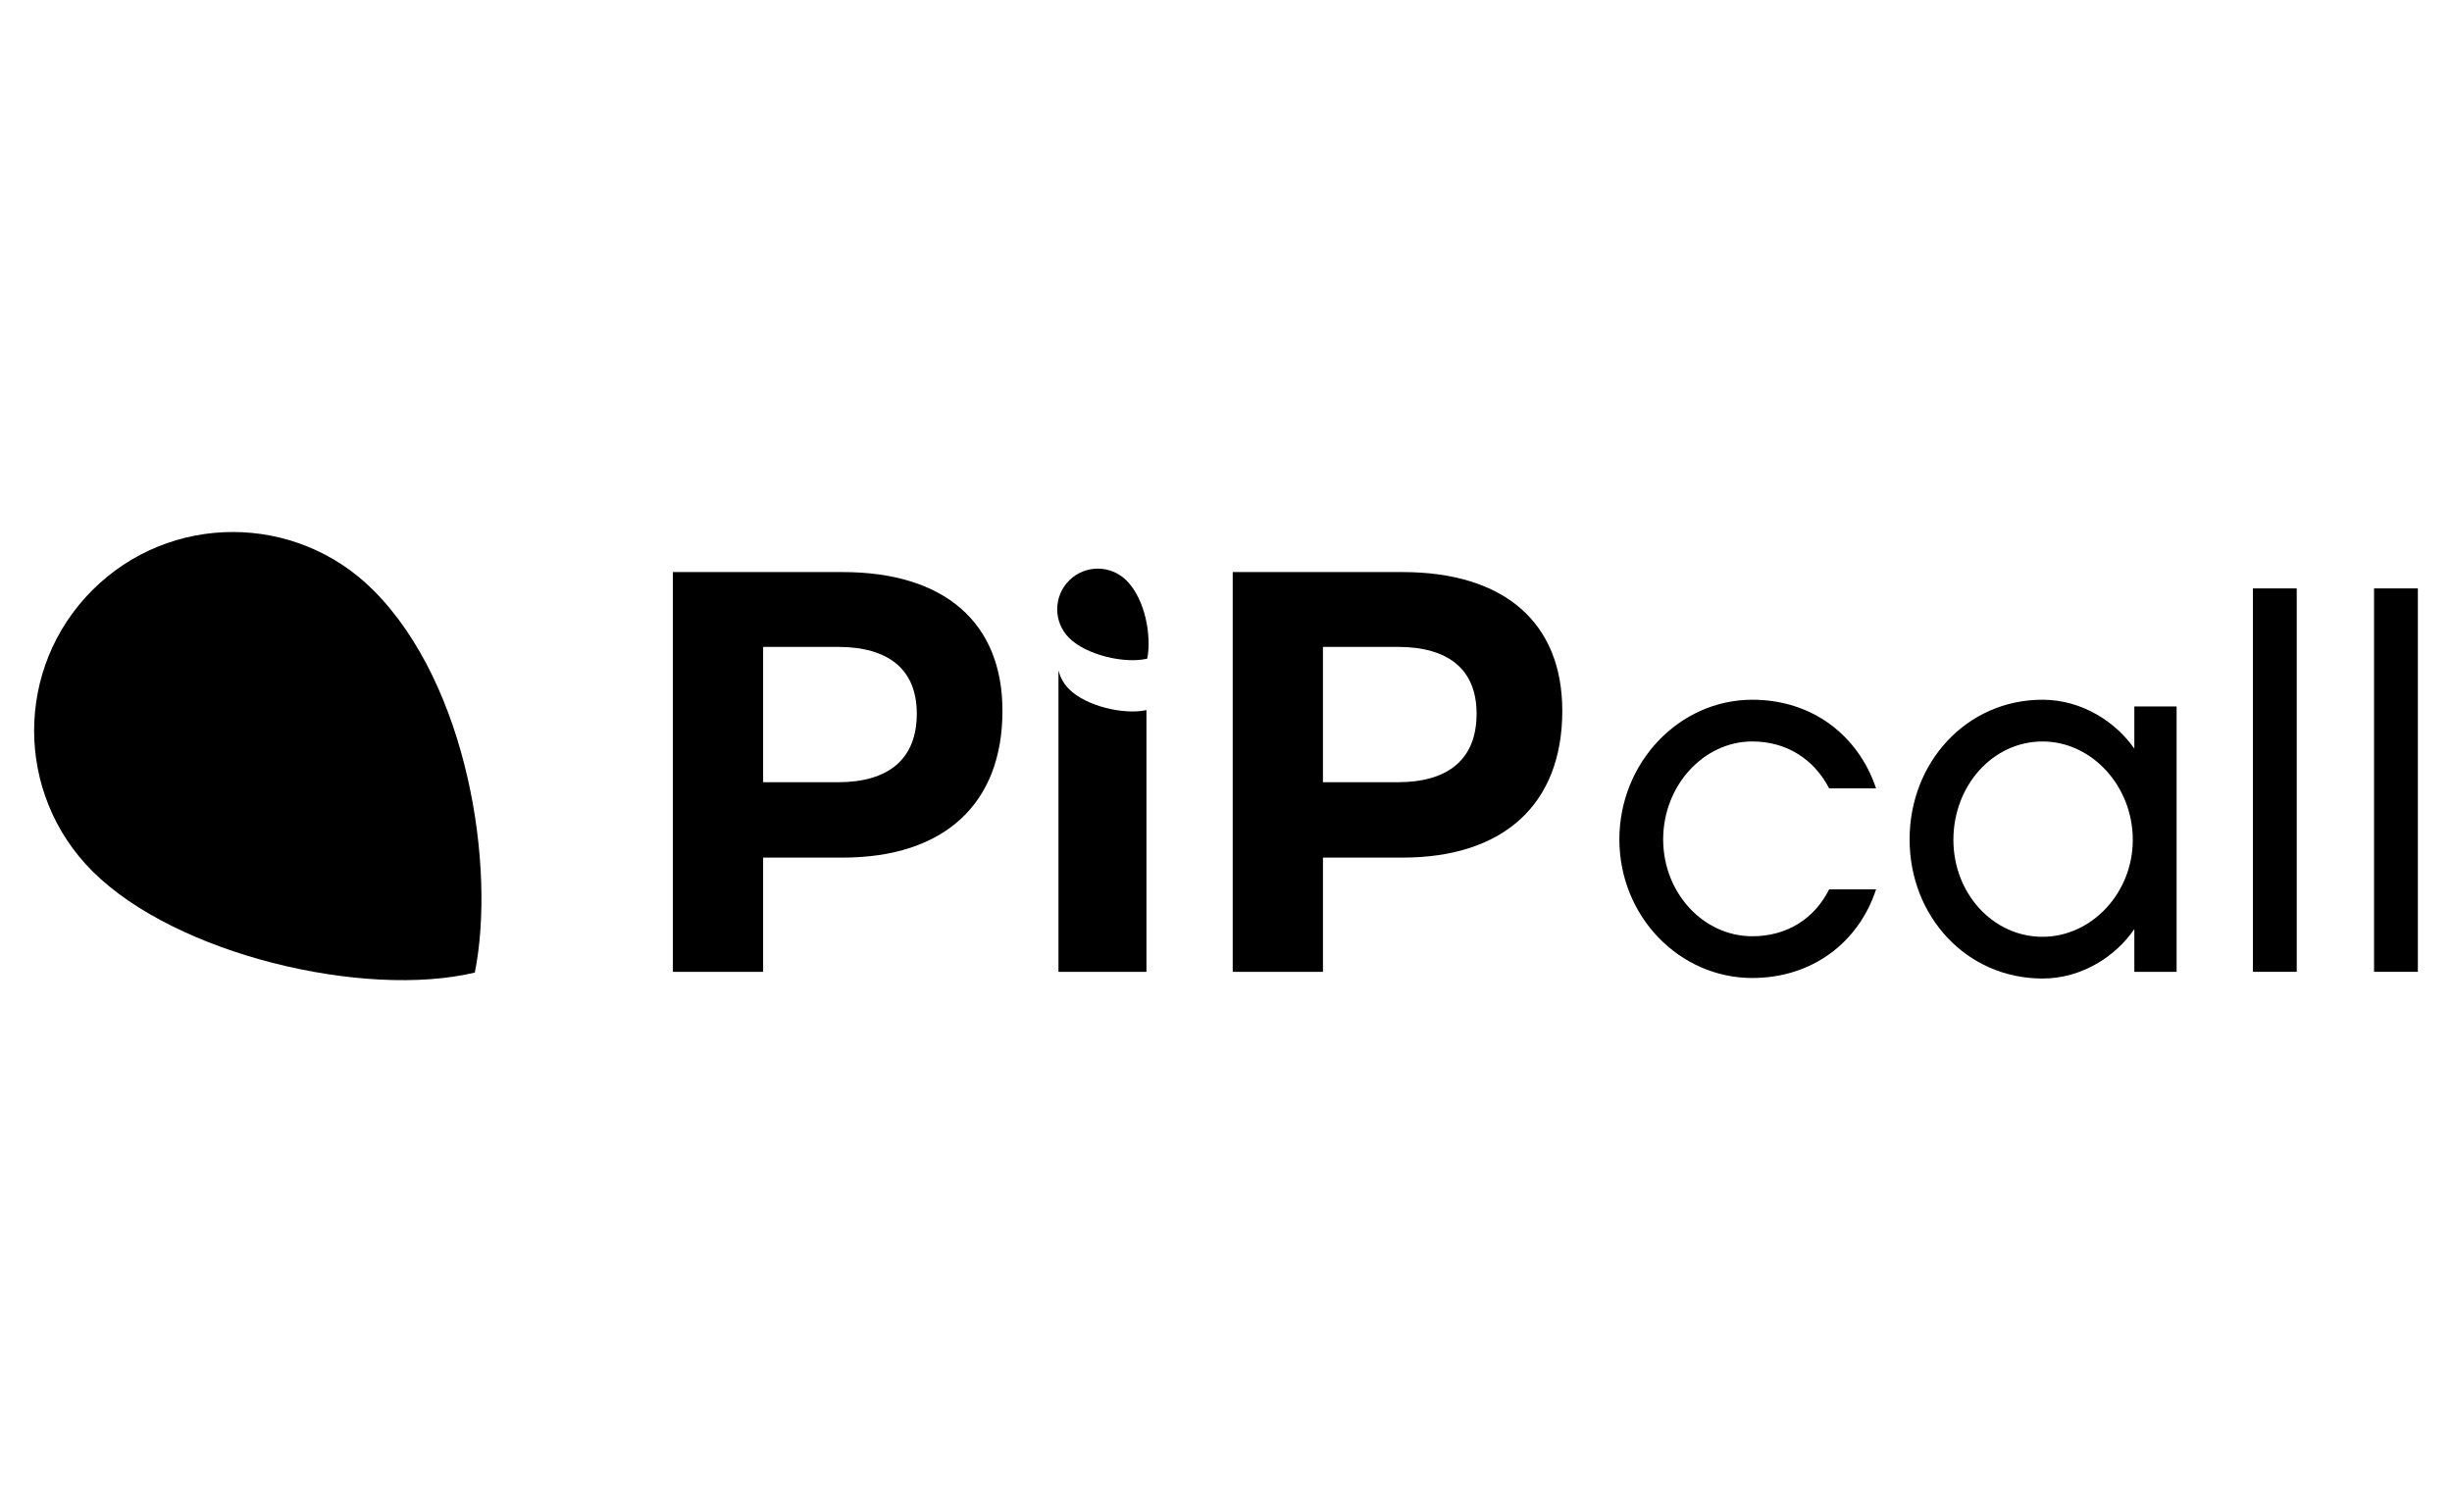
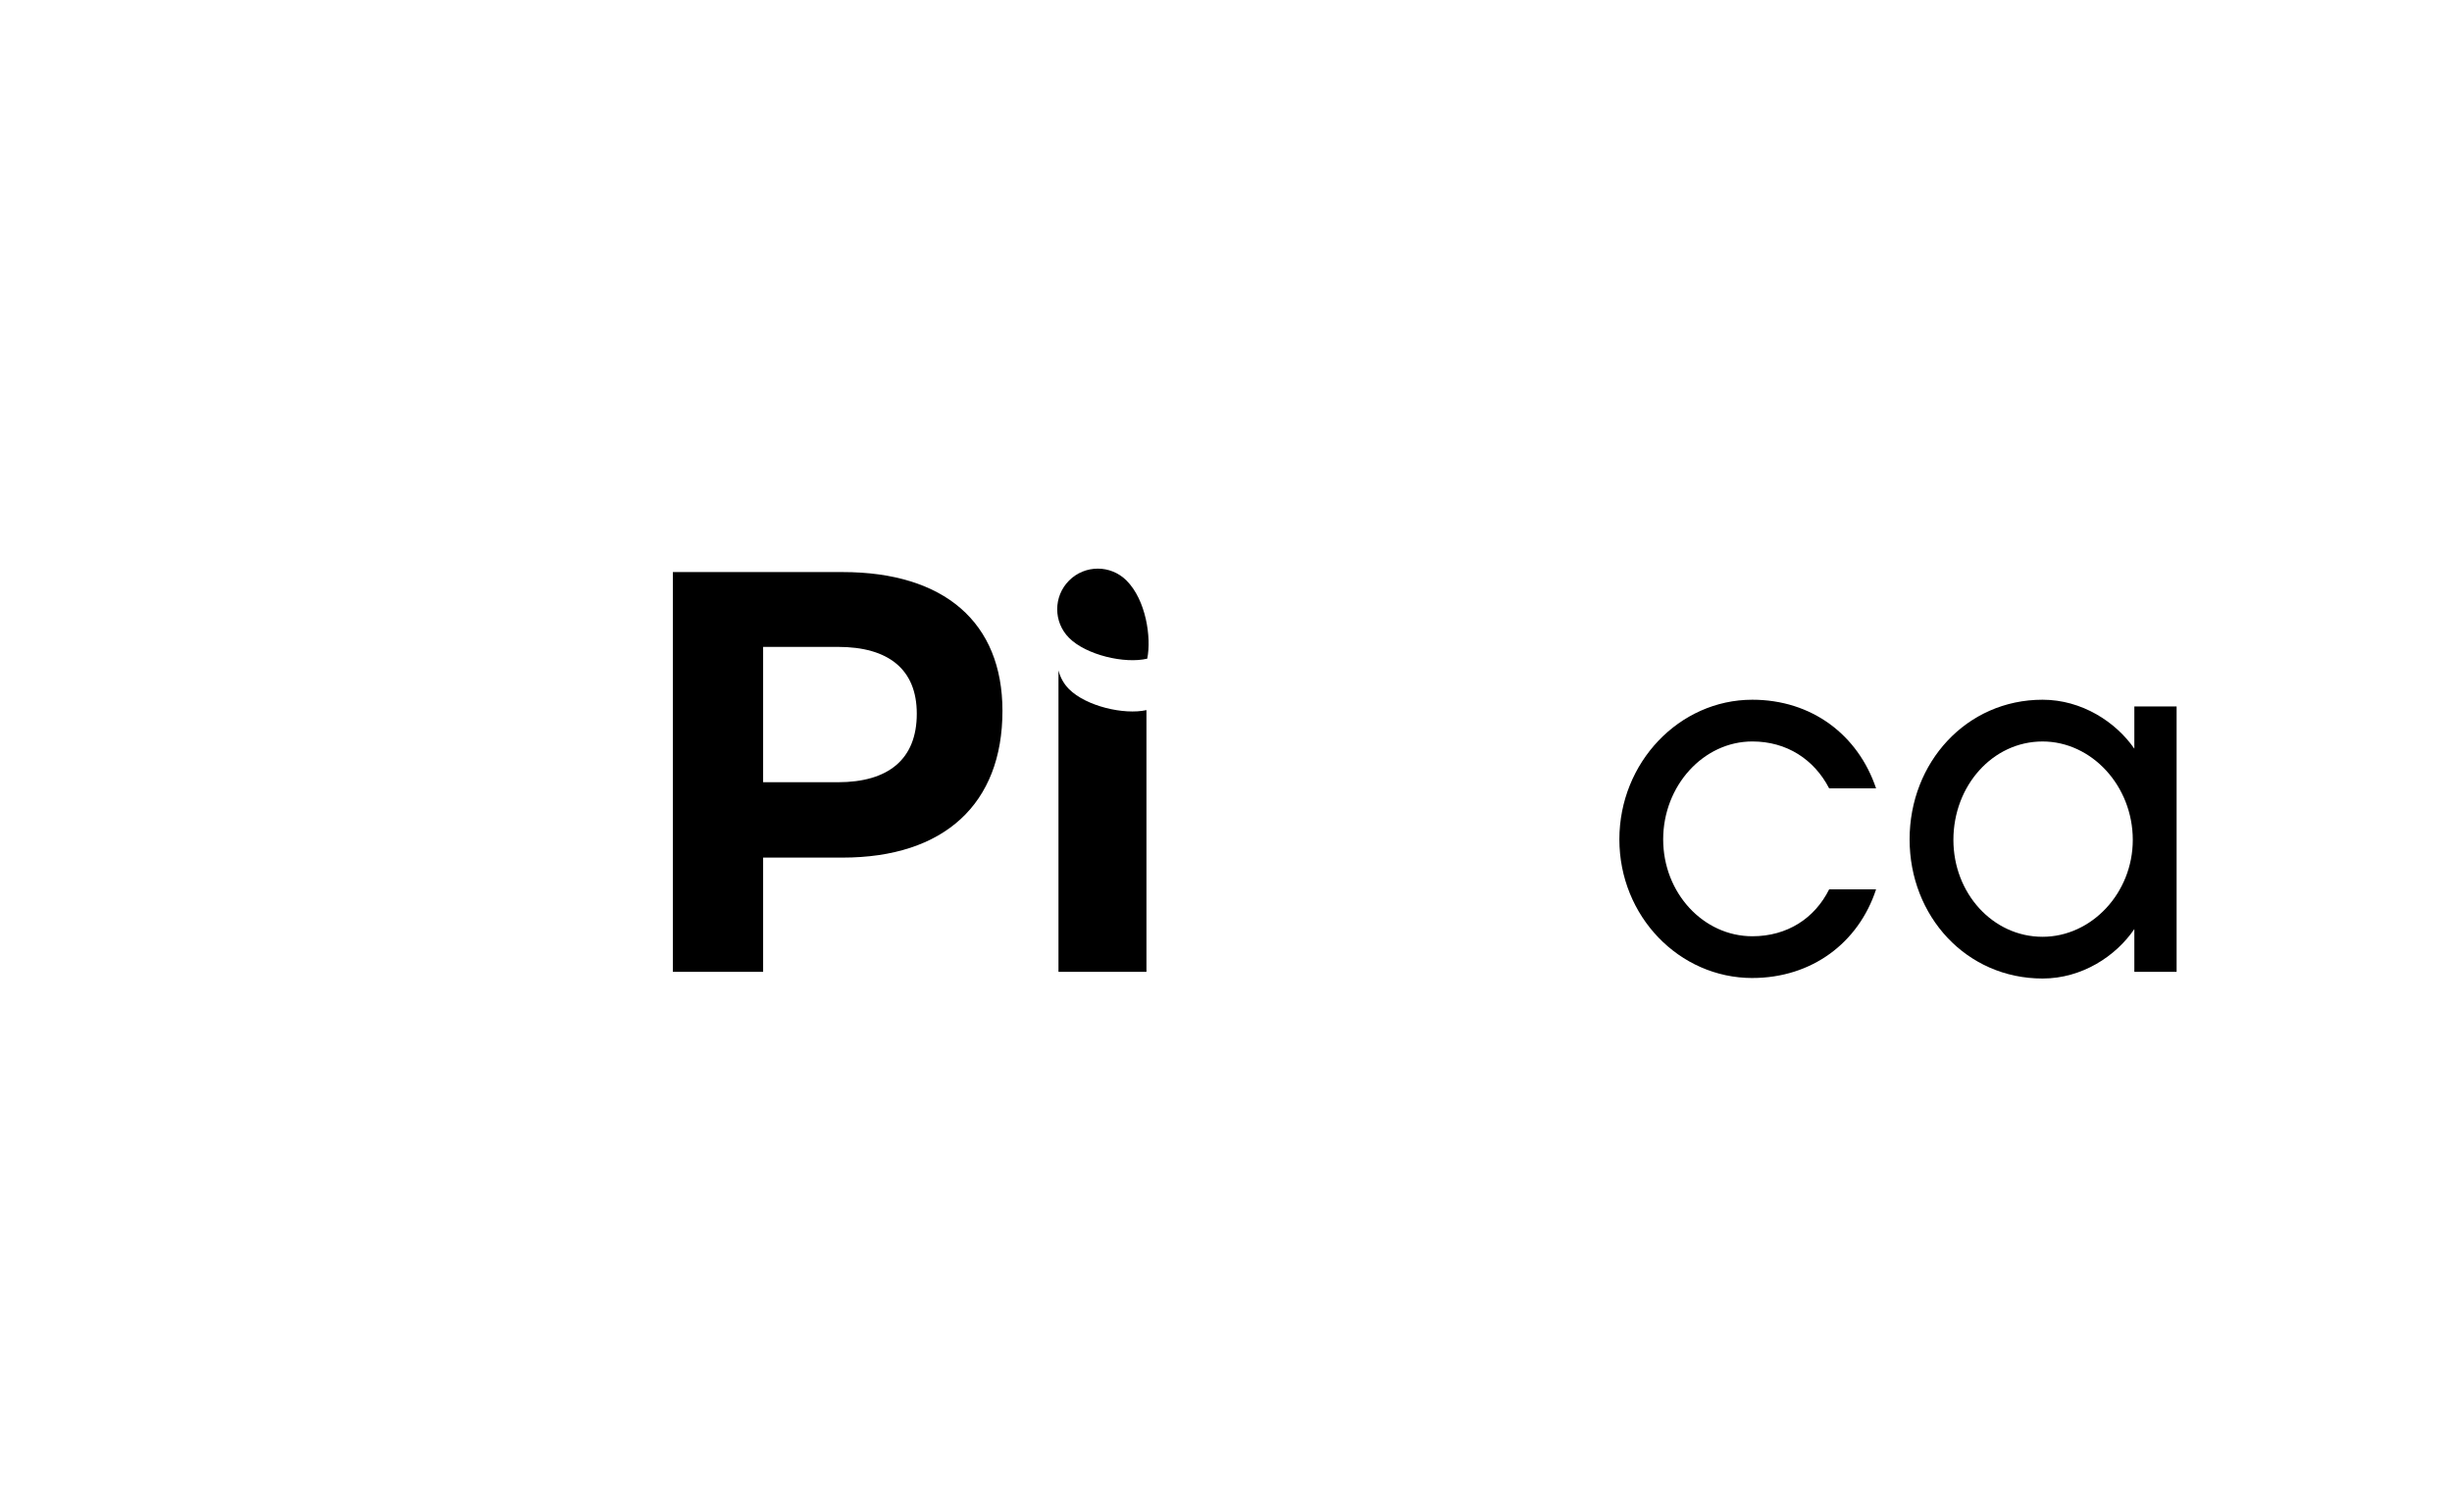
<svg xmlns="http://www.w3.org/2000/svg" id="uuid-5d5998cc-575a-4c5c-bf52-87d2f828289f" viewBox="0 0 120.013 74.032">
-   <path d="M18.272,28.894c4.646,4.646,5.997,13.594,4.968,18.721-5.381,1.282-14.606-.853-18.721-4.968-3.798-3.798-3.798-9.955,0-13.753,3.798-3.798,9.955-3.798,13.753,0Z" fill="#000" stroke-width="0" />
  <path d="M85.769,47.881c-3.583,0-6.509-3.028-6.509-6.787s2.927-6.837,6.509-6.837c2.901,0,5.172,1.715,6.055,4.339h-2.296c-.732-1.413-2.069-2.296-3.759-2.296-2.397,0-4.365,2.17-4.365,4.794s1.968,4.743,4.365,4.743c1.716,0,3.053-.883,3.759-2.296h2.296c-.858,2.624-3.154,4.339-6.055,4.339Z" fill="#000" stroke-width="0" />
-   <path d="M106.534,47.578h-2.069v-2.094c-.908,1.337-2.573,2.422-4.491,2.422-3.734,0-6.509-3.053-6.509-6.812s2.775-6.837,6.509-6.837c1.917,0,3.583,1.085,4.491,2.397v-2.069h2.069v12.993ZM99.974,36.301c-2.447,0-4.365,2.17-4.365,4.819,0,2.599,1.917,4.743,4.365,4.743,2.397,0,4.415-2.144,4.415-4.743,0-2.649-2.018-4.819-4.415-4.819Z" fill="#000" stroke-width="0" />
-   <path d="M112.413,47.578h-2.144v-18.771h2.144v18.771Z" fill="#000" stroke-width="0" />
-   <path d="M118.342,47.578h-2.144v-18.771h2.144v18.771Z" fill="#000" stroke-width="0" />
+   <path d="M106.534,47.578h-2.069v-2.094c-.908,1.337-2.573,2.422-4.491,2.422-3.734,0-6.509-3.053-6.509-6.812s2.775-6.837,6.509-6.837c1.917,0,3.583,1.085,4.491,2.397v-2.069h2.069v12.993M99.974,36.301c-2.447,0-4.365,2.17-4.365,4.819,0,2.599,1.917,4.743,4.365,4.743,2.397,0,4.415-2.144,4.415-4.743,0-2.649-2.018-4.819-4.415-4.819Z" fill="#000" stroke-width="0" />
  <path d="M41.237,28.007c4.977,0,7.828,2.46,7.828,6.794,0,4.557-2.852,7.185-7.828,7.185h-3.886v5.592h-4.417v-19.571h8.304ZM37.351,38.296h3.663c2.46,0,3.858-1.118,3.858-3.355,0-2.181-1.398-3.271-3.858-3.271h-3.663v6.626Z" fill="#000" stroke-width="0" />
-   <path d="M68.638,28.007c4.977,0,7.828,2.46,7.828,6.794,0,4.557-2.852,7.185-7.828,7.185h-3.886v5.592h-4.417v-19.571h8.304ZM64.751,38.296h3.663c2.46,0,3.858-1.118,3.858-3.355,0-2.181-1.398-3.271-3.858-3.271h-3.663v6.626Z" fill="#000" stroke-width="0" />
  <path d="M52.327,33.742c-.264-.264-.436-.585-.52-.923v14.76h4.306v-12.814c-1.104.243-2.954-.192-3.785-1.023Z" fill="#000" stroke-width="0" />
  <path d="M55.137,28.421c-.776-.776-2.034-.776-2.81,0-.776.776-.776,2.034,0,2.81.841.841,2.726,1.277,3.825,1.015.21-1.048-.066-2.876-1.015-3.825Z" fill="#000" stroke-width="0" />
</svg>